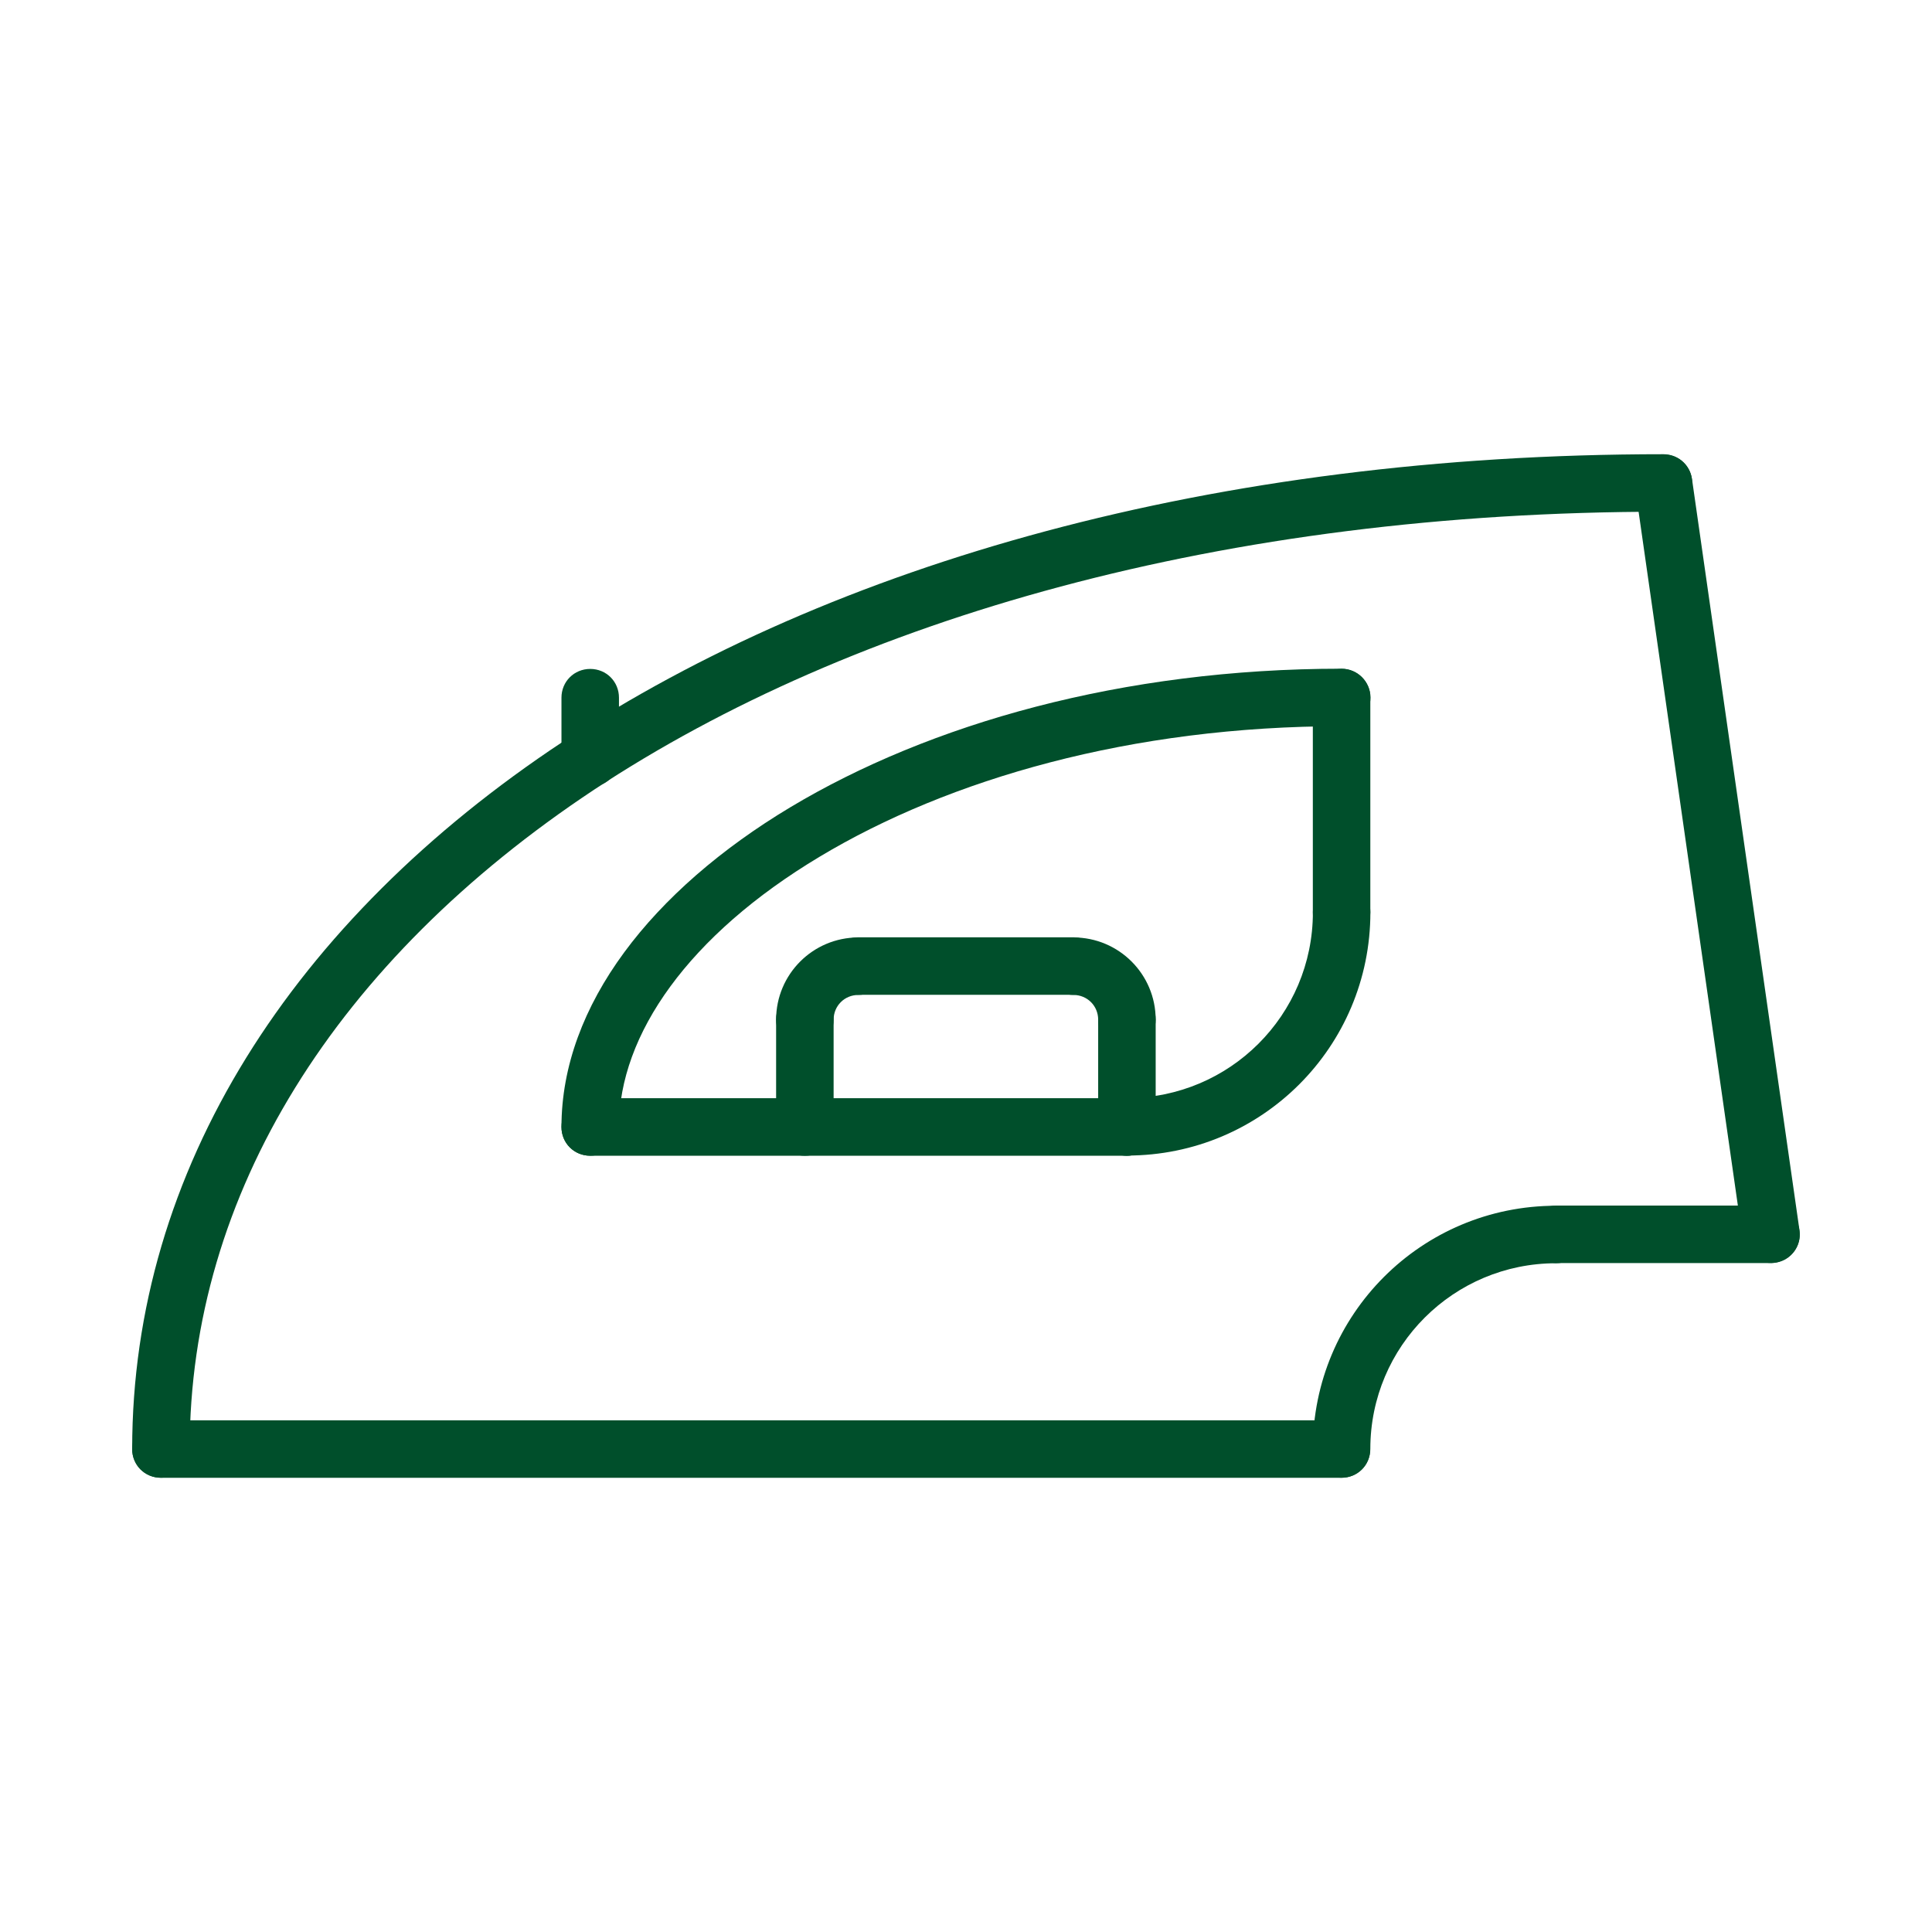
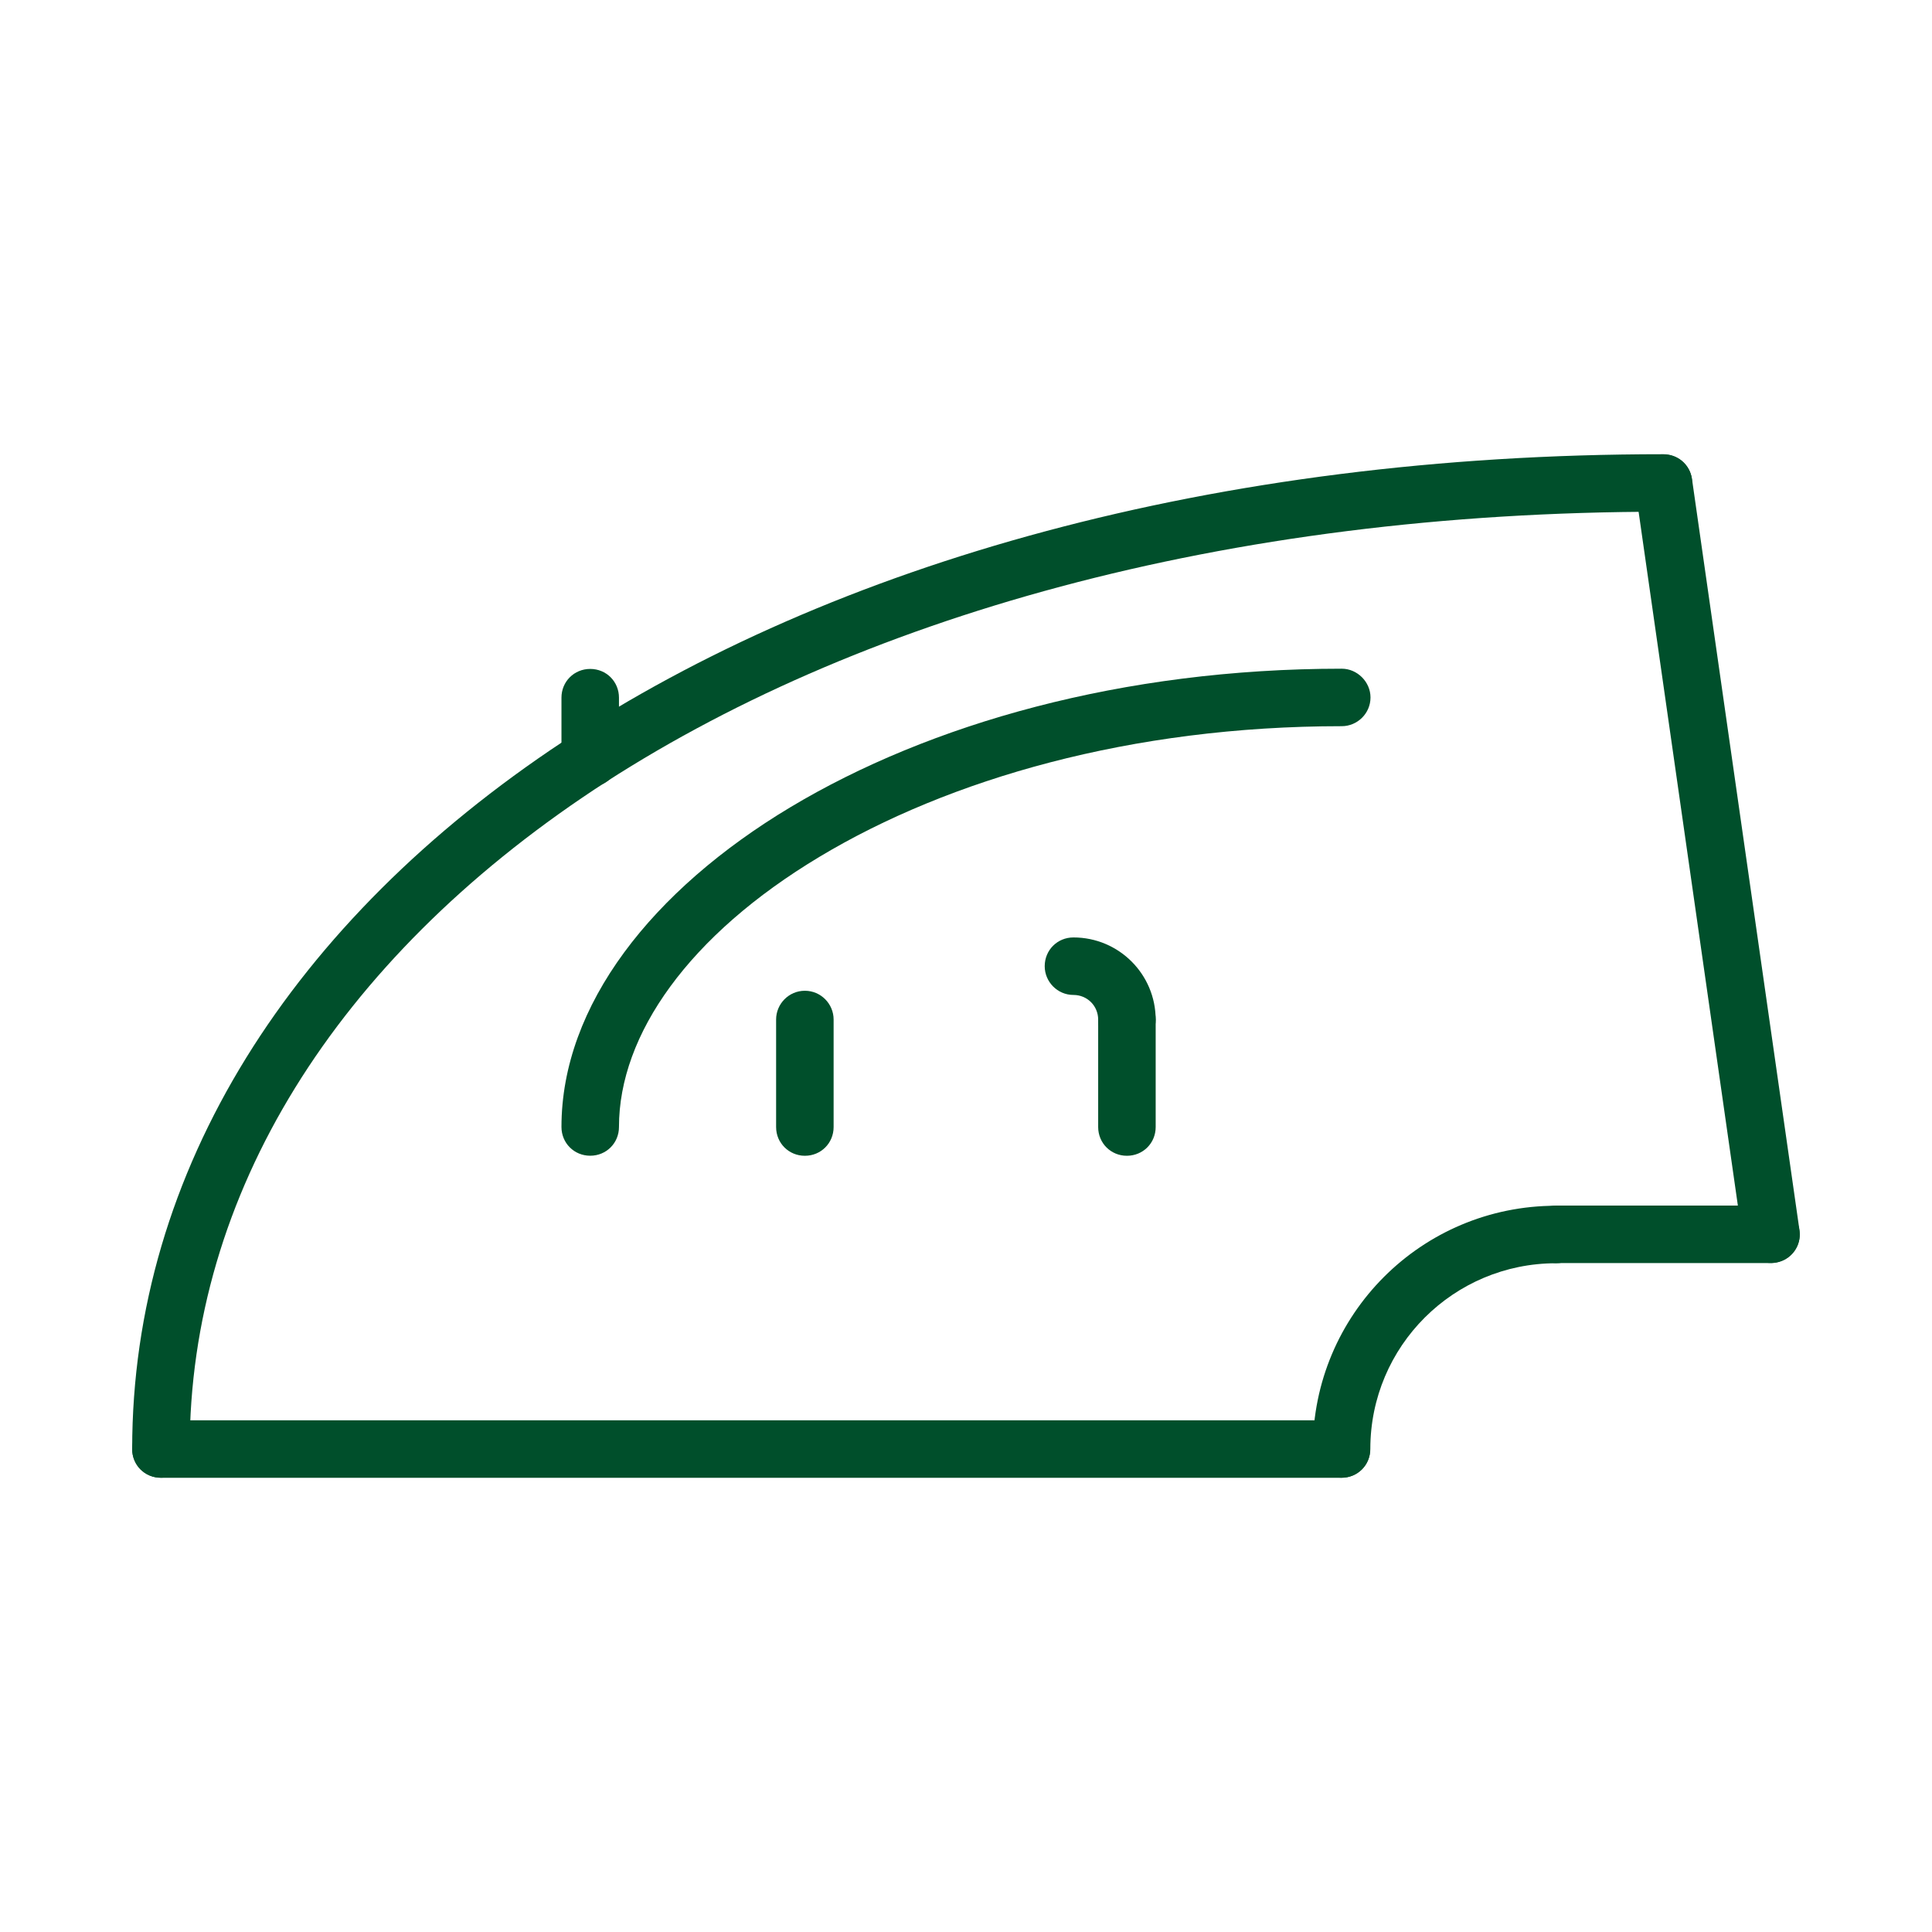
<svg xmlns="http://www.w3.org/2000/svg" xml:space="preserve" width="11.853mm" height="11.853mm" version="1.1" style="shape-rendering:geometricPrecision; text-rendering:geometricPrecision; image-rendering:optimizeQuality; fill-rule:evenodd; clip-rule:evenodd" viewBox="0 0 1185.32 1185.32">
  <defs>
    <style type="text/css">
   
    .fil0 {fill:#004F2B;fill-rule:nonzero}
   
  </style>
  </defs>
  <g id="Layer_x0020_1">
    <g id="_2801024169232">
      <path class="fil0" d="M81.09 888.97c0,9.88 7.76,17.64 17.64,17.64 9.87,0 17.64,-7.76 17.64,-17.64l-35.28 0zm939.44 -575.02c9.88,0 17.64,-7.76 17.64,-17.64 0,-9.88 -7.76,-17.64 -17.64,-17.64l0 35.28zm-904.16 575.02c0,-156.28 89.6,-299.5 248.35,-404.63 158.75,-104.78 385.59,-170.39 655.81,-170.39l0 -35.28c-275.51,0 -509.41,67.03 -675.21,176.39 -165.81,109.71 -264.23,262.82 -264.23,433.91l35.28 0z" />
      <path class="fil0" d="M98.73 871.37c-9.88,0 -17.64,7.76 -17.64,17.64 0,9.88 7.76,17.64 17.64,17.64l0 -35.28zm724.25 35.28c9.88,0 17.64,-7.76 17.64,-17.64 0,-9.88 -7.76,-17.64 -17.64,-17.64l0 35.28zm-724.25 0l724.25 0 0 -35.28 -724.25 0 0 35.28z" />
      <path class="fil0" d="M805.45 888.97c0,9.88 7.76,17.64 17.64,17.64 9.87,0 17.63,-7.76 17.63,-17.64l-35.27 0zm149.22 -113.94c9.88,0 17.64,-8.12 17.64,-17.64 0,-9.88 -7.76,-17.64 -17.64,-17.64l0 35.28zm-113.95 113.94c0,-63.14 51.16,-113.94 113.95,-113.94l0 -35.28c-82.55,0 -149.22,66.67 -149.22,149.22l35.27 0z" />
      <path class="fil0" d="M1086.5 774.92c9.88,0 17.64,-7.76 17.64,-17.64 0,-9.88 -7.76,-17.64 -17.64,-17.64l0 35.28zm-131.58 -35.28c-9.88,0 -17.64,7.76 -17.64,17.64 0,9.88 7.76,17.64 17.64,17.64l0 -35.28zm131.58 0l-131.58 0 0 35.28 131.58 0 0 -35.28z" />
      <path class="fil0" d="M1038.07 293.84c-1.41,-9.53 -10.23,-16.23 -20.11,-14.82 -9.53,1.41 -16.23,10.23 -14.82,19.76l34.93 -4.94zm31.04 466.02c1.41,9.52 10.23,16.23 19.76,14.81 9.88,-1.41 16.58,-10.23 15.17,-19.75l-34.93 4.94zm-65.97 -461.08l65.97 461.08 34.93 -4.94 -65.97 -461.08 -34.93 4.94z" />
      <path class="fil0" d="M344.47 691.42c0,9.88 7.76,17.64 17.64,17.64 9.88,0 17.64,-7.76 17.64,-17.64l-35.28 0zm478.72 -245.89c9.53,0 17.64,-7.76 17.64,-17.64 0,-9.52 -8.11,-17.63 -17.64,-17.63l0 35.27zm-443.44 245.89c0,-56.8 43.04,-117.83 123.12,-165.81 79.37,-47.62 191.2,-80.08 320.32,-80.08l0 -35.27c-134.76,0 -252.94,33.86 -338.31,85.01 -84.67,50.8 -140.41,121.36 -140.41,196.15l35.28 0z" />
-       <path class="fil0" d="M840.72 428c0,-9.88 -7.76,-17.64 -17.63,-17.64 -9.88,0 -17.64,7.76 -17.64,17.64l35.27 0zm-35.27 131.59c0,9.87 7.76,17.64 17.64,17.64 9.87,0 17.63,-7.77 17.63,-17.64l-35.27 0zm0 0l35.27 0 0 -131.59 -35.27 0 0 131.59z" />
-       <path class="fil0" d="M362.11 673.78c-9.88,0 -17.64,7.76 -17.64,17.64 0,9.88 7.76,17.64 17.64,17.64l0 -35.28zm329.14 35.28c9.88,0 17.64,-7.76 17.64,-17.64 0,-9.88 -7.76,-17.64 -17.64,-17.64l0 35.28zm-329.14 0l329.14 0 0 -35.28 -329.14 0 0 35.28z" />
-       <path class="fil0" d="M840.76 559.73c0,-9.88 -7.76,-17.64 -17.64,-17.64 -9.88,0 -17.64,7.76 -17.64,17.64l35.28 0zm-149.23 113.94c-9.87,0 -17.63,8.12 -17.63,17.64 0,9.88 7.76,17.64 17.63,17.64l0 -35.28zm113.95 -113.94c0,63.14 -51.15,113.94 -113.95,113.94l0 35.28c82.55,0 149.23,-66.67 149.23,-149.22l-35.28 0z" />
      <path class="fil0" d="M476.16 691.45c0,9.88 7.76,17.64 17.64,17.64 9.88,0 17.64,-7.76 17.64,-17.64l-35.28 0zm35.28 -65.97c0,-9.52 -7.76,-17.63 -17.64,-17.63 -9.88,0 -17.64,8.11 -17.64,17.63l35.28 0zm0 0l-35.28 0 0 65.97 35.28 0 0 -65.97z" />
      <path class="fil0" d="M673.75 691.45c0,9.88 7.77,17.64 17.64,17.64 9.88,0 17.64,-7.76 17.64,-17.64l-35.28 0zm35.28 -65.97c0,-9.52 -7.76,-17.63 -17.64,-17.63 -9.87,0 -17.64,8.11 -17.64,17.63l35.28 0zm0 0l-35.28 0 0 65.97 35.28 0 0 -65.97z" />
-       <path class="fil0" d="M526.72 575.04c-9.88,0 -17.64,7.76 -17.64,17.64 0,9.87 7.76,17.64 17.64,17.64l0 -35.28zm131.58 35.28c9.88,0 17.64,-7.77 17.64,-17.64 0,-9.88 -7.76,-17.64 -17.64,-17.64l0 35.28zm-131.58 0l131.58 0 0 -35.28 -131.58 0 0 35.28z" />
      <path class="fil0" d="M344.47 465.08c0,9.87 7.76,17.64 17.64,17.64 9.88,0 17.64,-7.77 17.64,-17.64l-35.28 0zm35.28 -37.04c0,-9.88 -7.76,-17.64 -17.64,-17.64 -9.88,0 -17.64,7.76 -17.64,17.64l35.28 0zm0 0l-35.28 0 0 37.04 35.28 0 0 -37.04z" />
-       <path class="fil0" d="M476.16 625.59c0,9.88 7.76,17.64 17.64,17.64 9.88,0 17.64,-7.76 17.64,-17.64l-35.28 0zm50.45 -15.17c9.88,0 17.64,-8.11 17.64,-17.64 0,-9.88 -7.76,-17.64 -17.64,-17.64l0 35.28zm-15.17 15.17c0,-8.47 6.7,-15.17 15.17,-15.17l0 -35.28c-27.87,0 -50.45,22.58 -50.45,50.45l35.28 0z" />
      <path class="fil0" d="M673.75 625.59c0,9.88 7.77,17.64 17.64,17.64 9.88,0 17.64,-7.76 17.64,-17.64l-35.28 0zm-15.17 -50.45c-9.87,0 -17.63,7.76 -17.63,17.64 0,9.53 7.76,17.64 17.63,17.64l0 -35.28zm50.45 50.45c0,-27.87 -22.58,-50.45 -50.45,-50.45l0 35.28c8.47,0 15.17,6.7 15.17,15.17l35.28 0z" />
    </g>
  </g>
</svg>